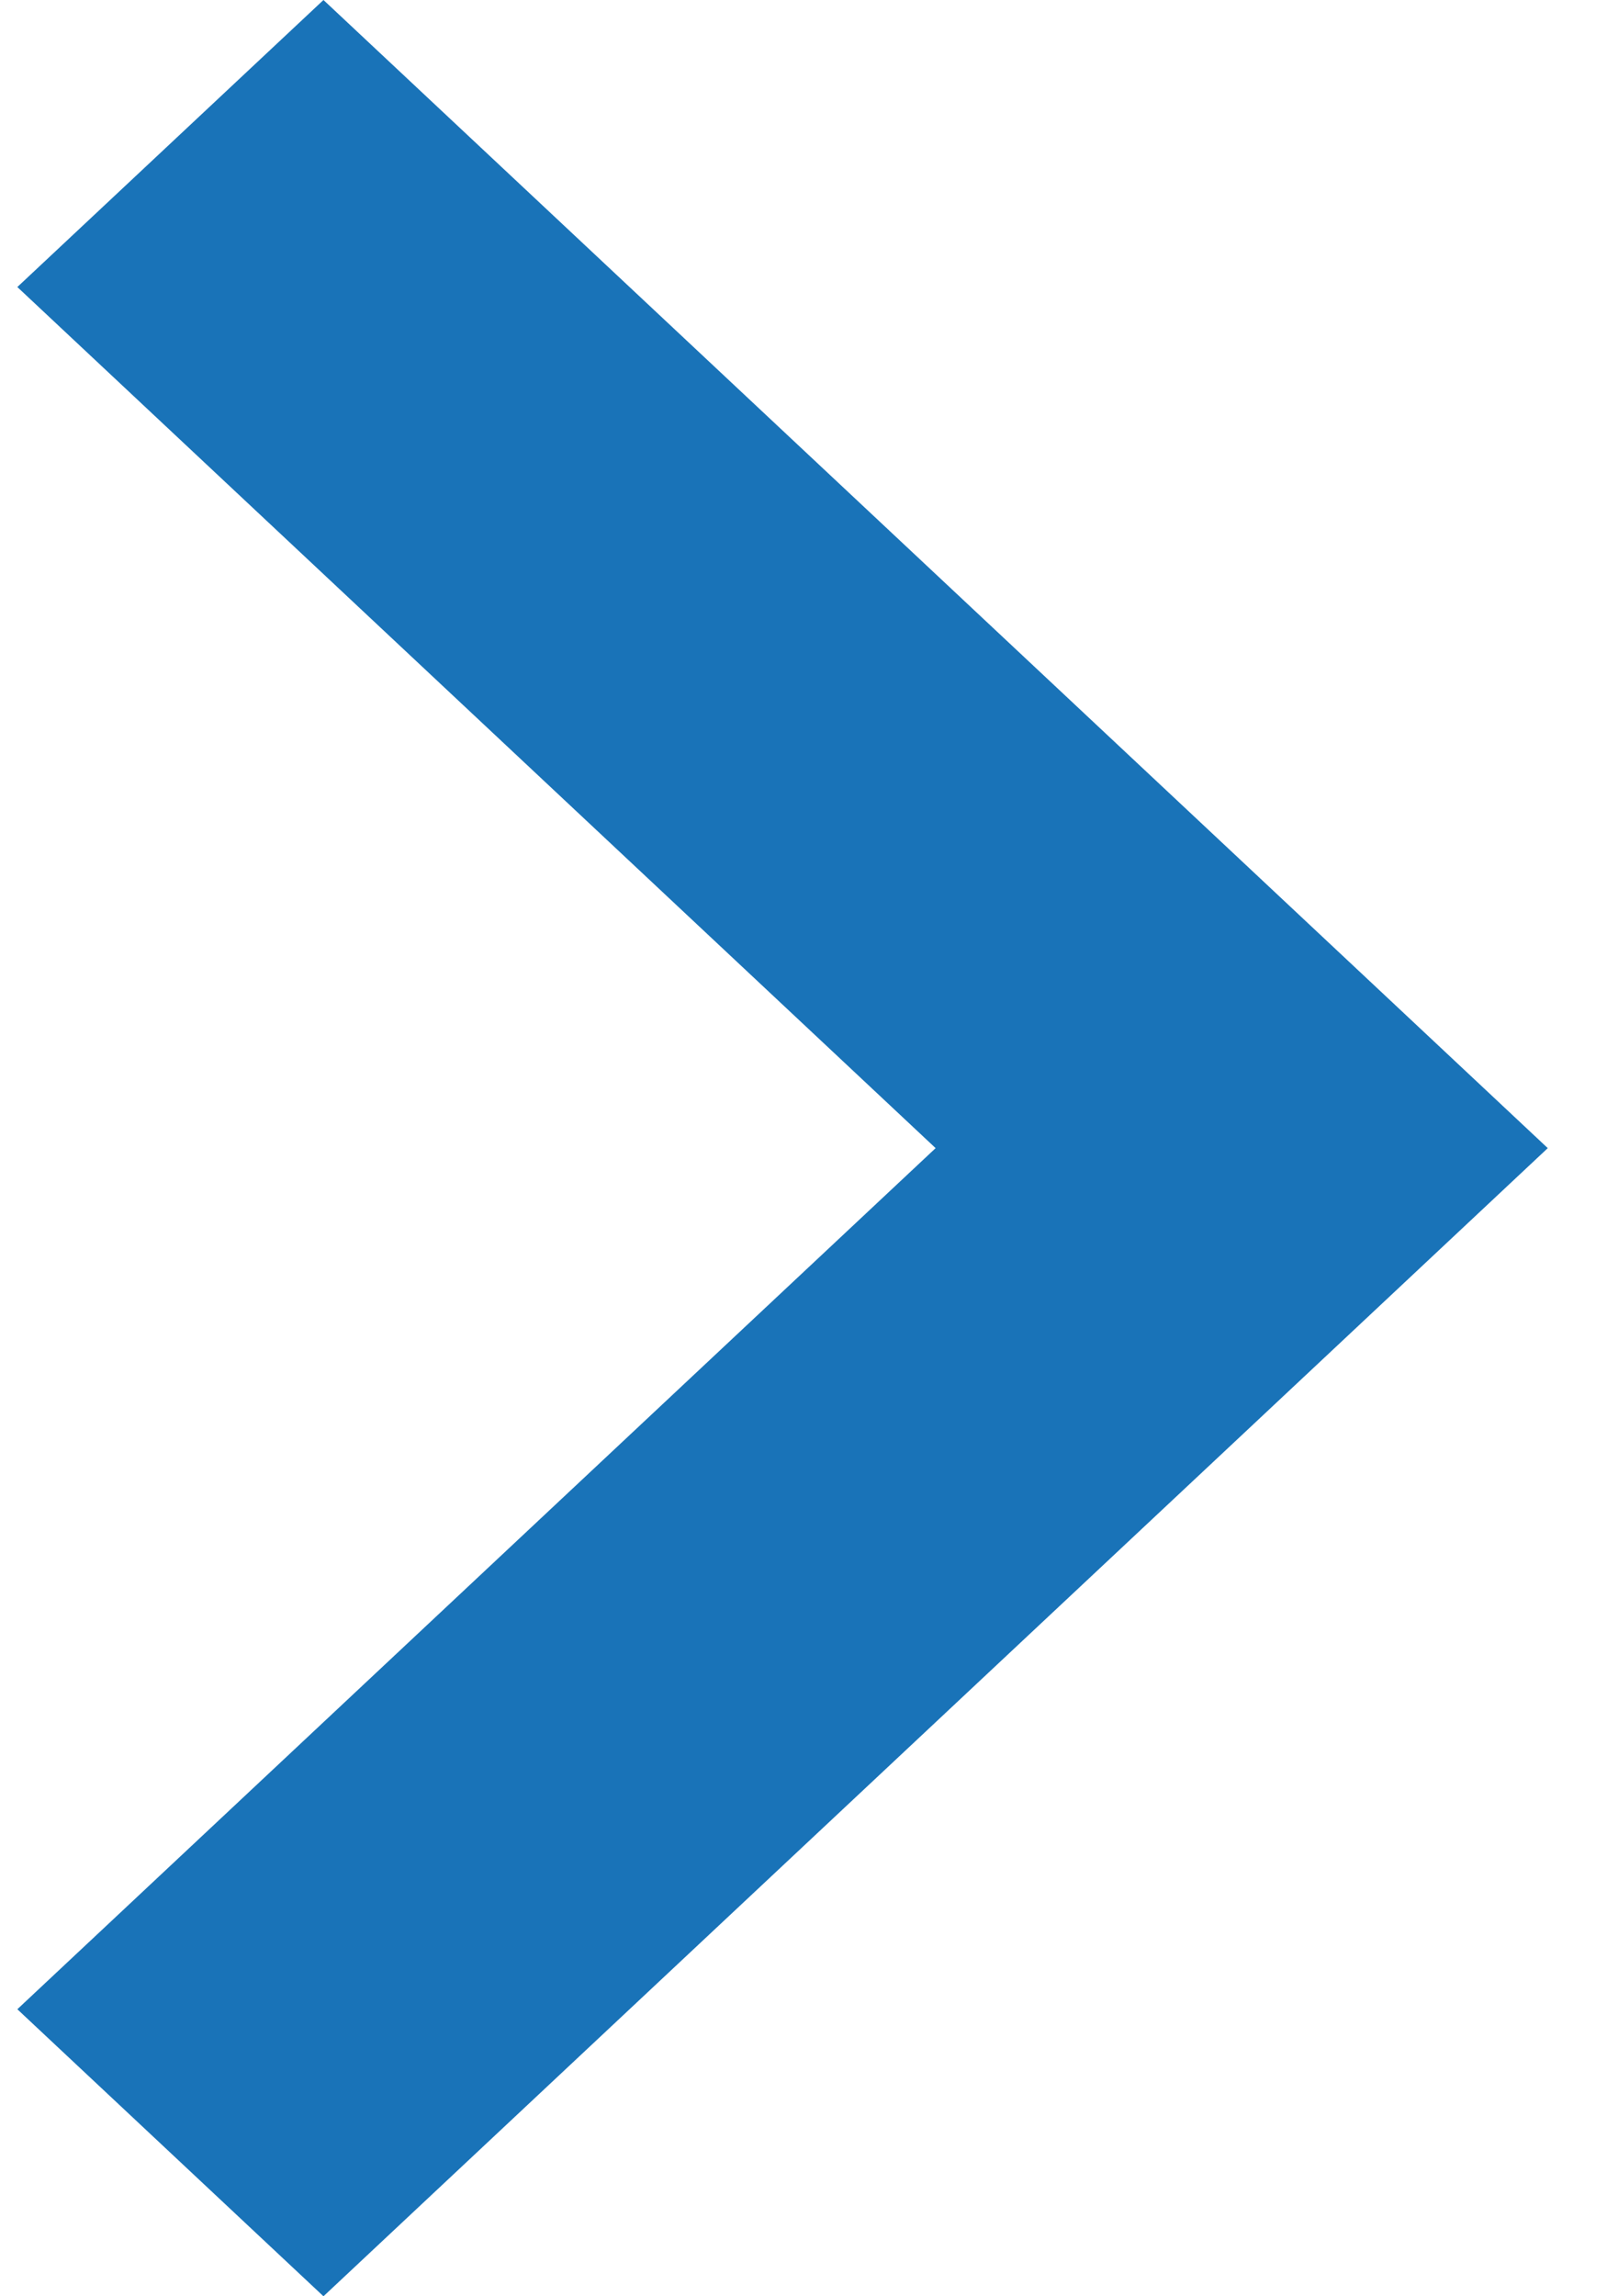
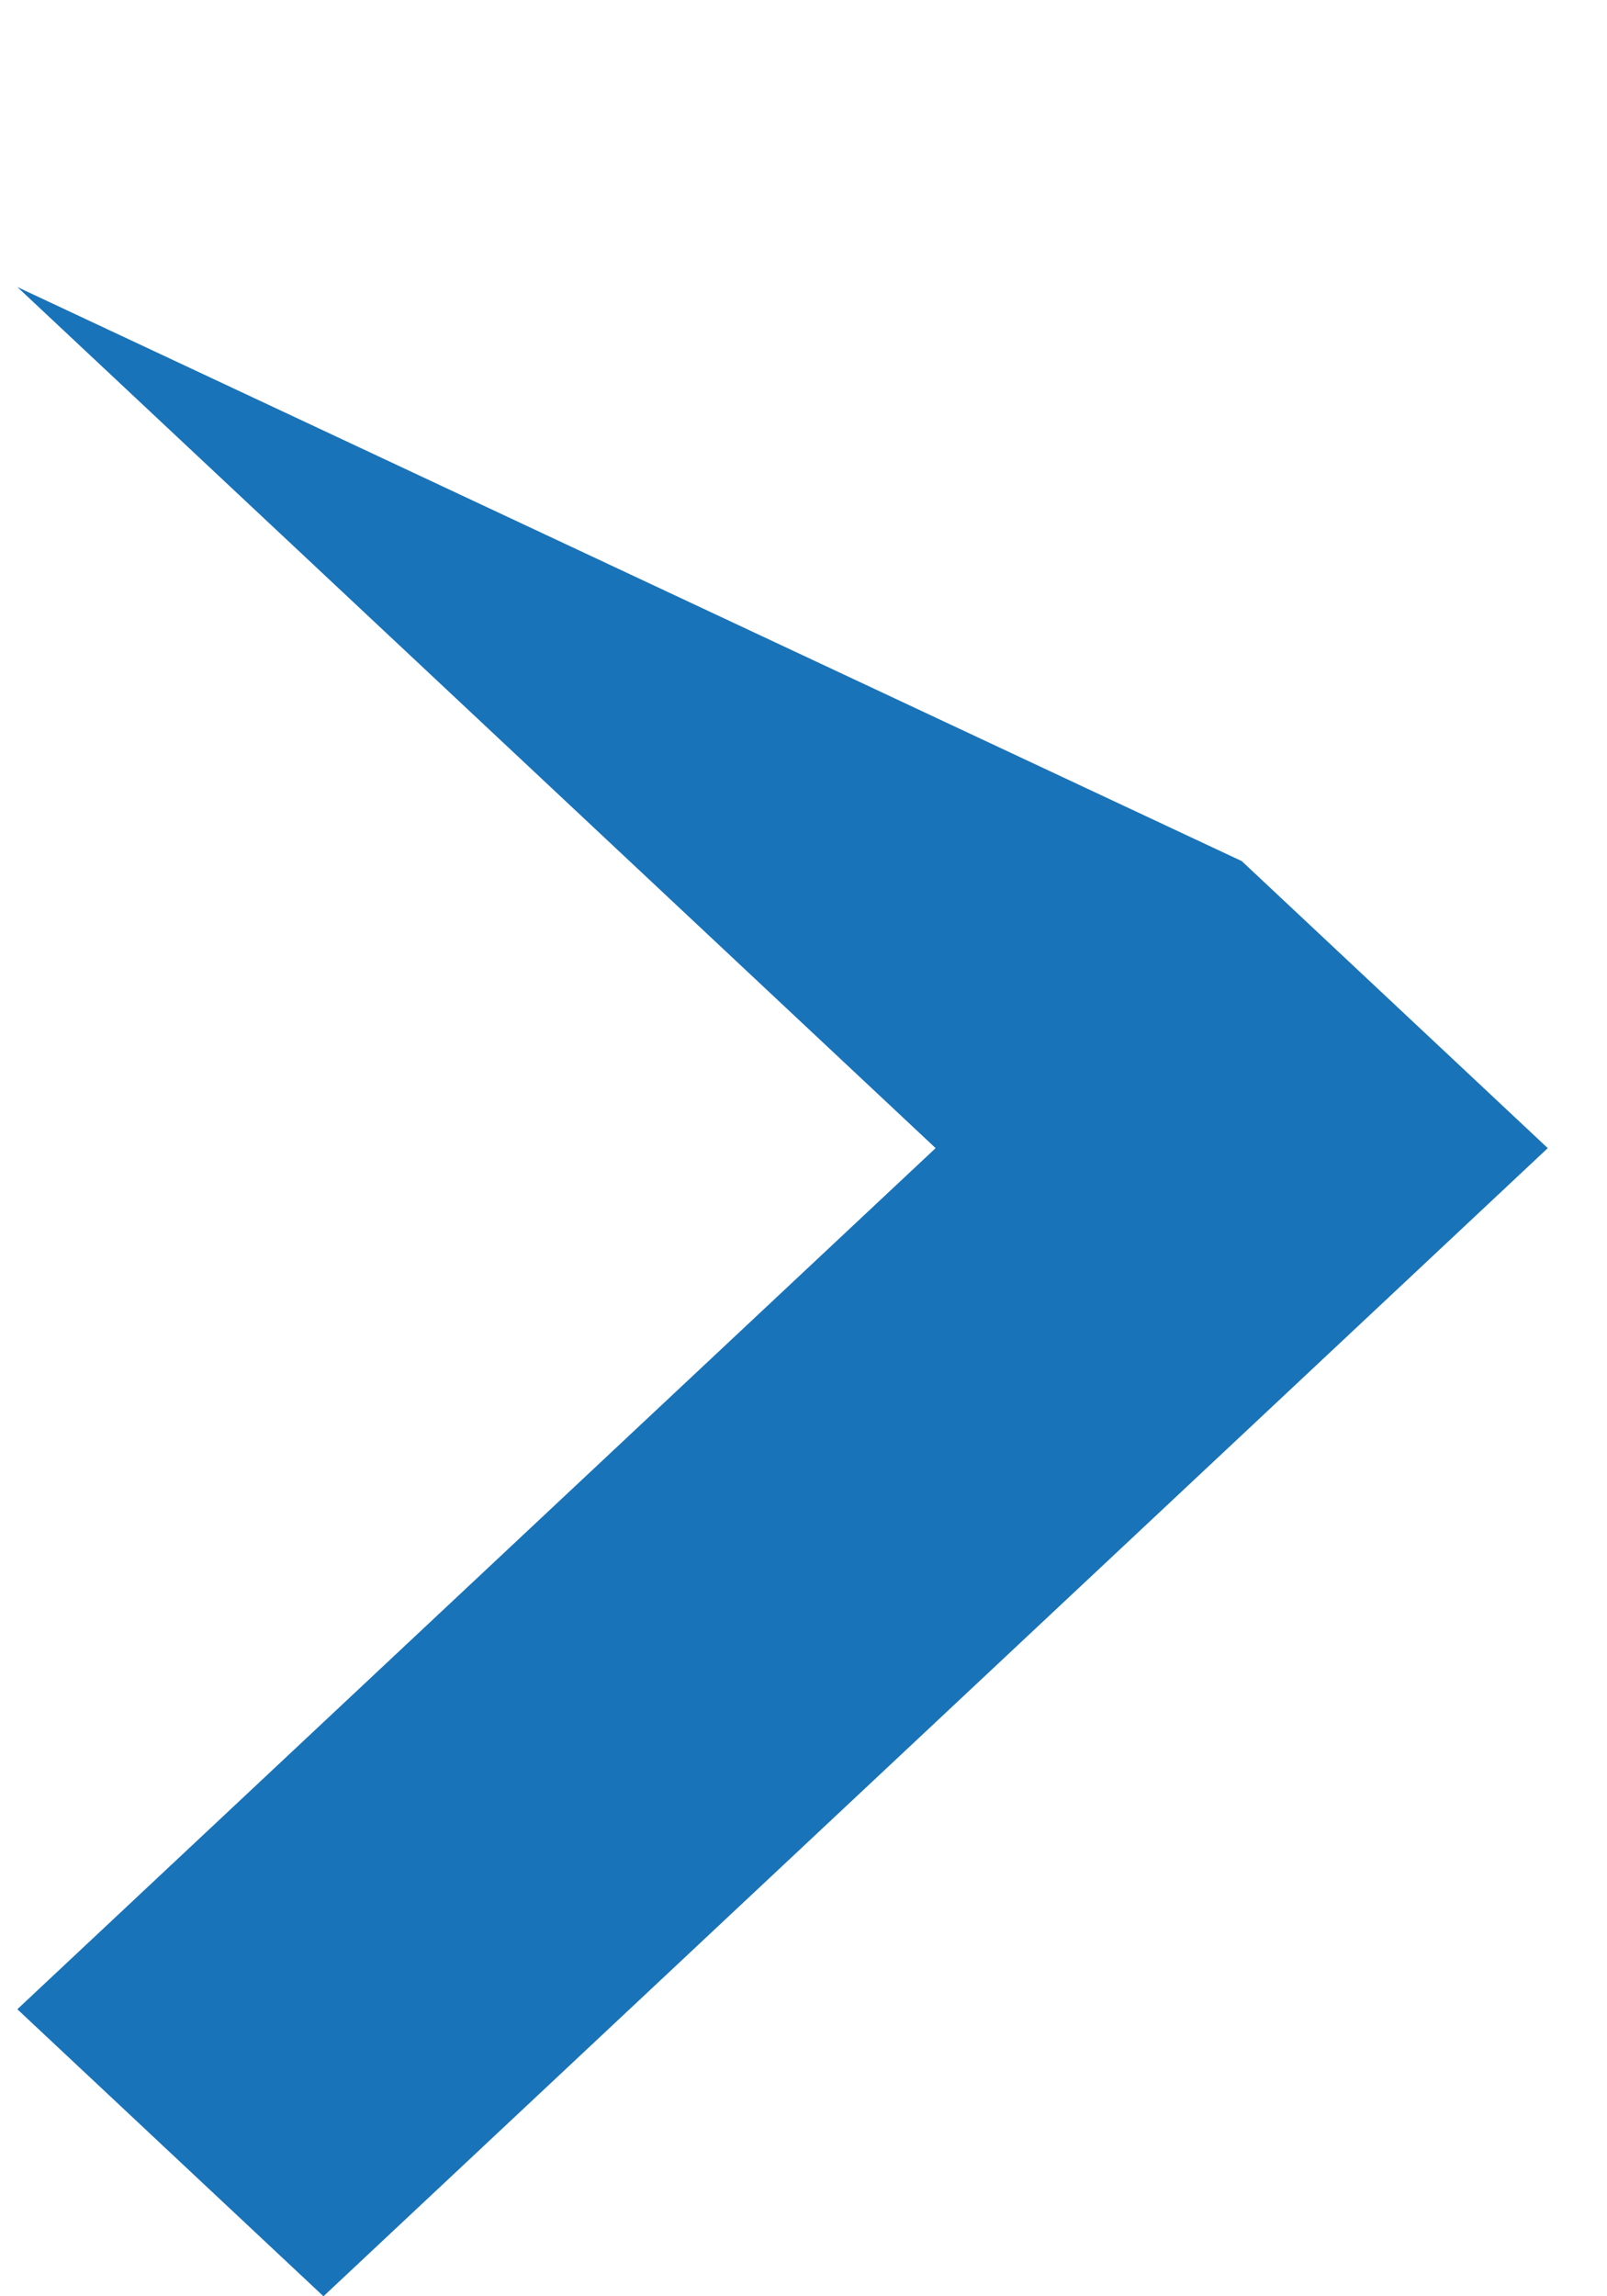
<svg xmlns="http://www.w3.org/2000/svg" width="14" height="20" viewBox="0 0 14 20" fill="none">
-   <path fill-rule="evenodd" clip-rule="evenodd" d="M2.818 20L10.818 12.5L13.484 10L10.818 7.5L2.818 9.74836e-07L0.151 2.5L8.151 10L0.151 17.5L2.818 20Z" fill="#1973B8" />
+   <path fill-rule="evenodd" clip-rule="evenodd" d="M2.818 20L10.818 12.5L13.484 10L10.818 7.5L0.151 2.5L8.151 10L0.151 17.5L2.818 20Z" fill="#1973B8" />
</svg>